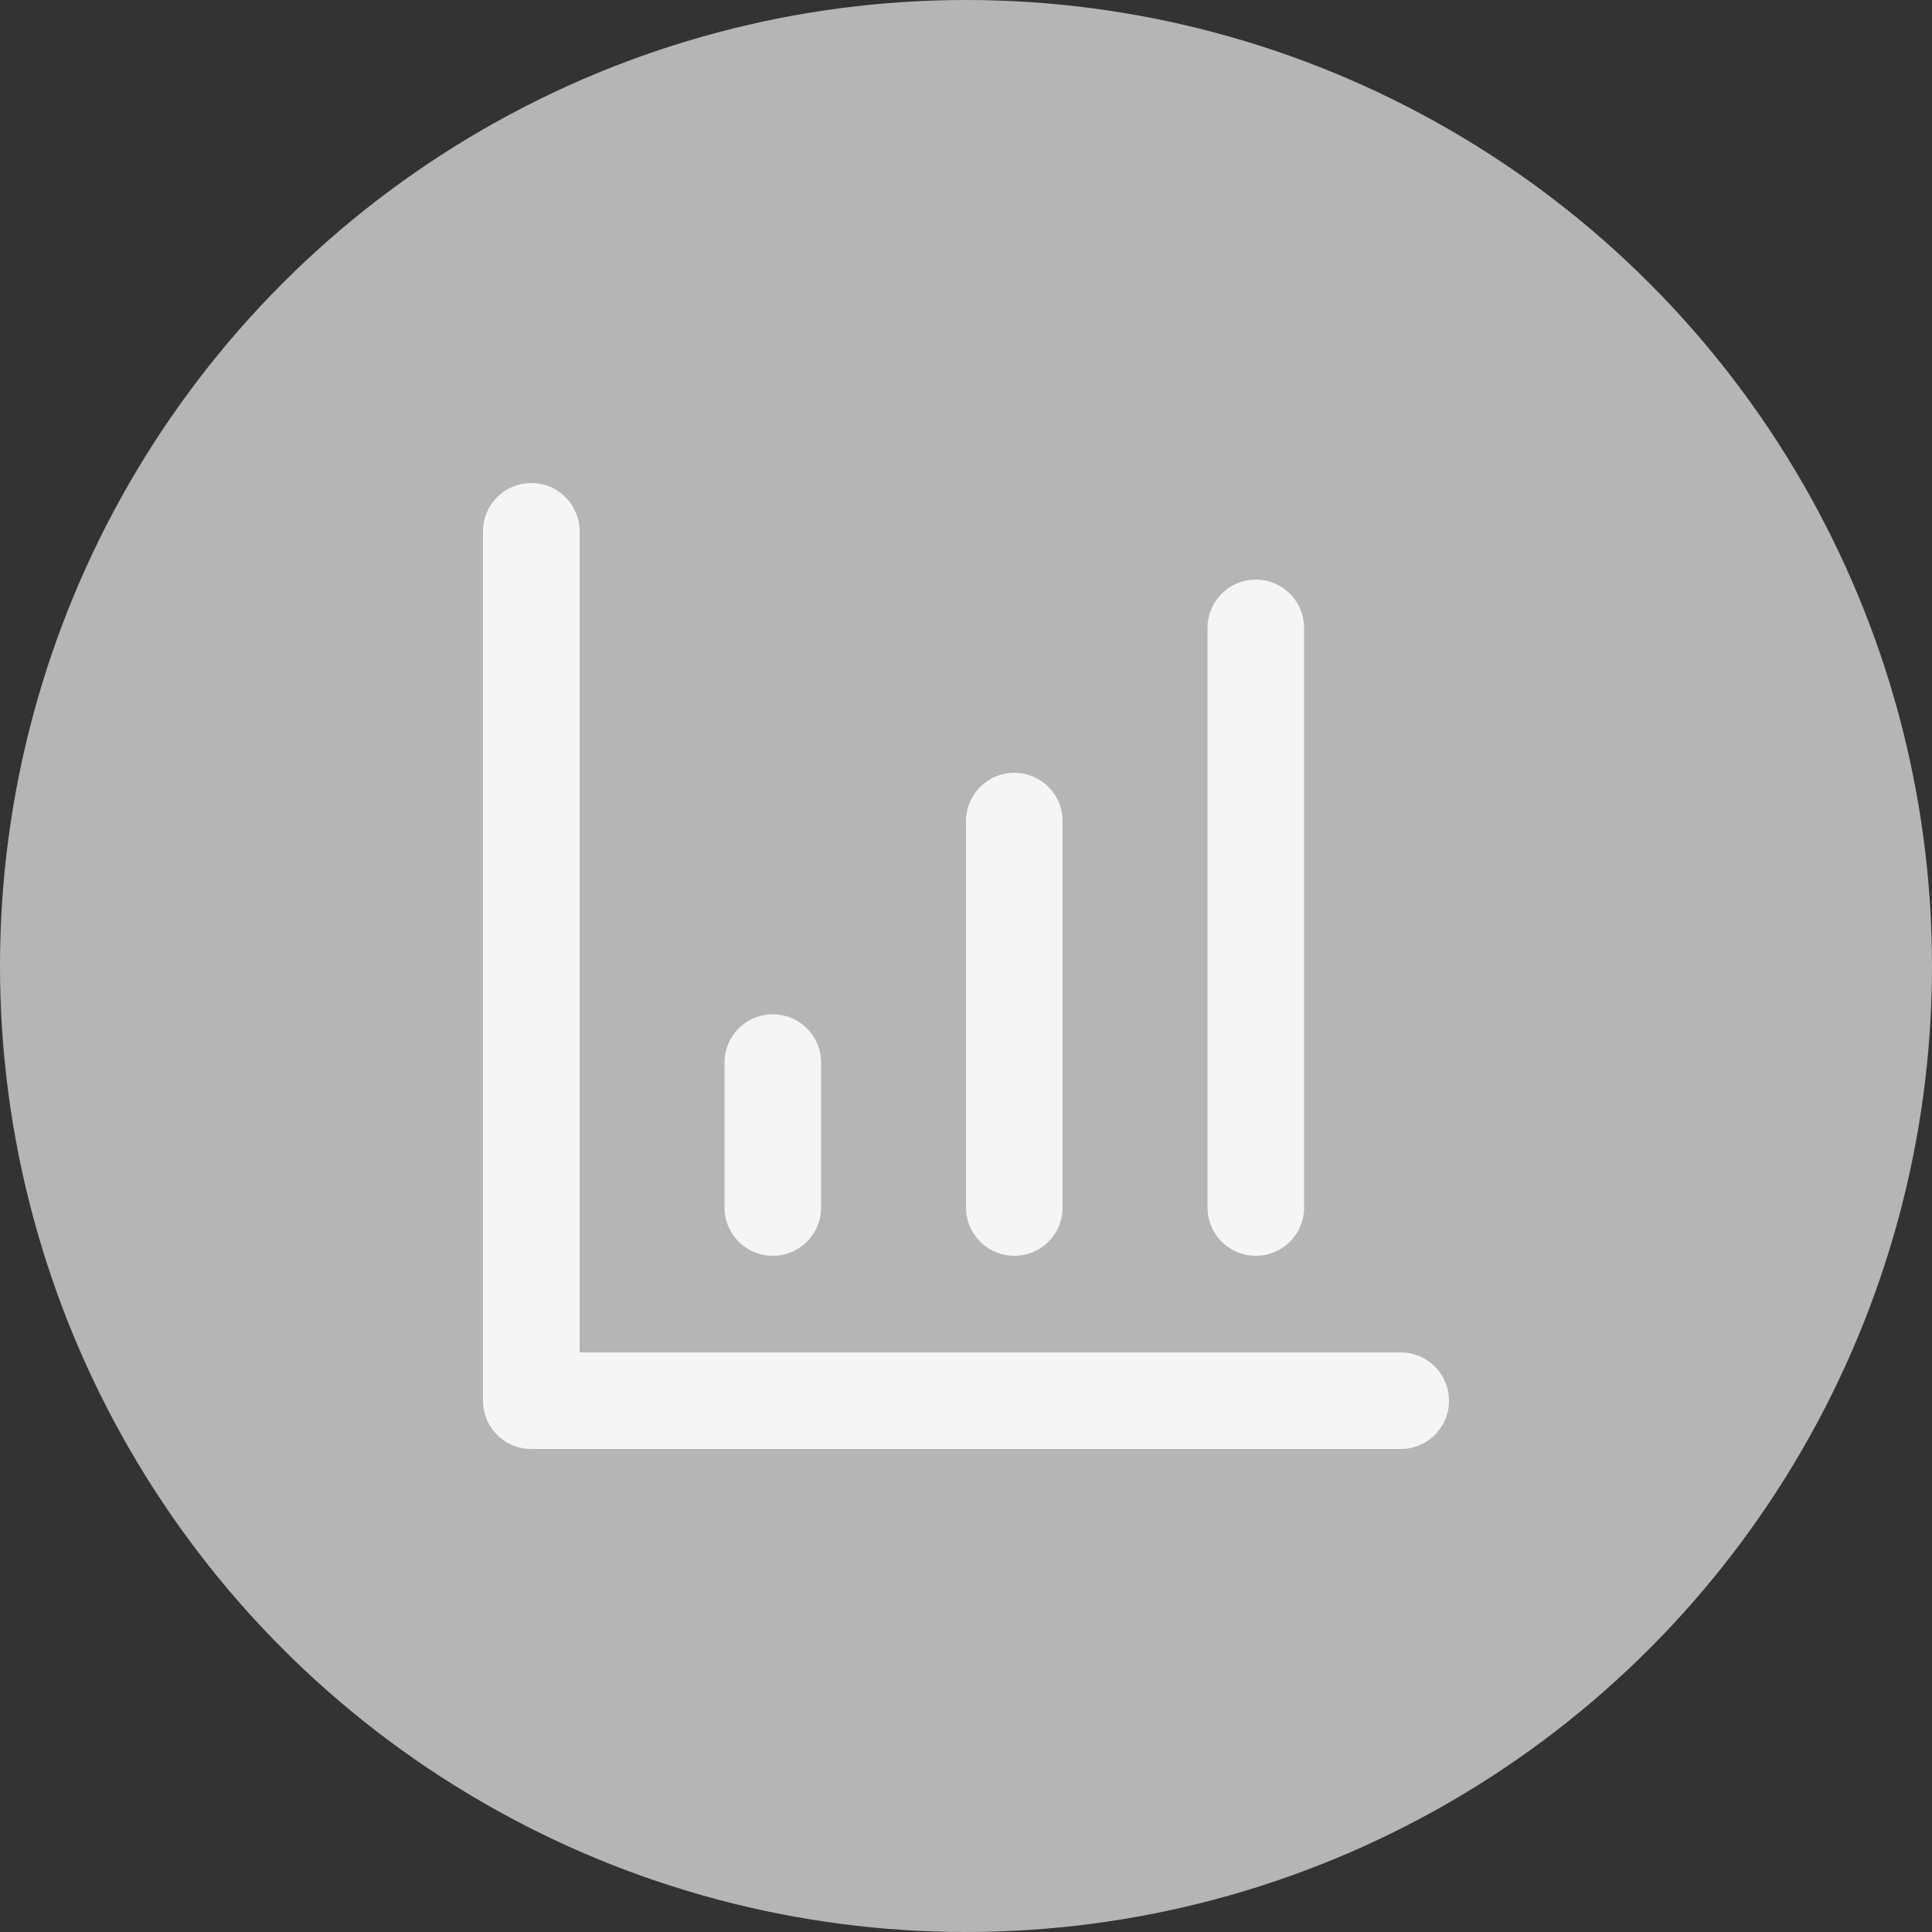
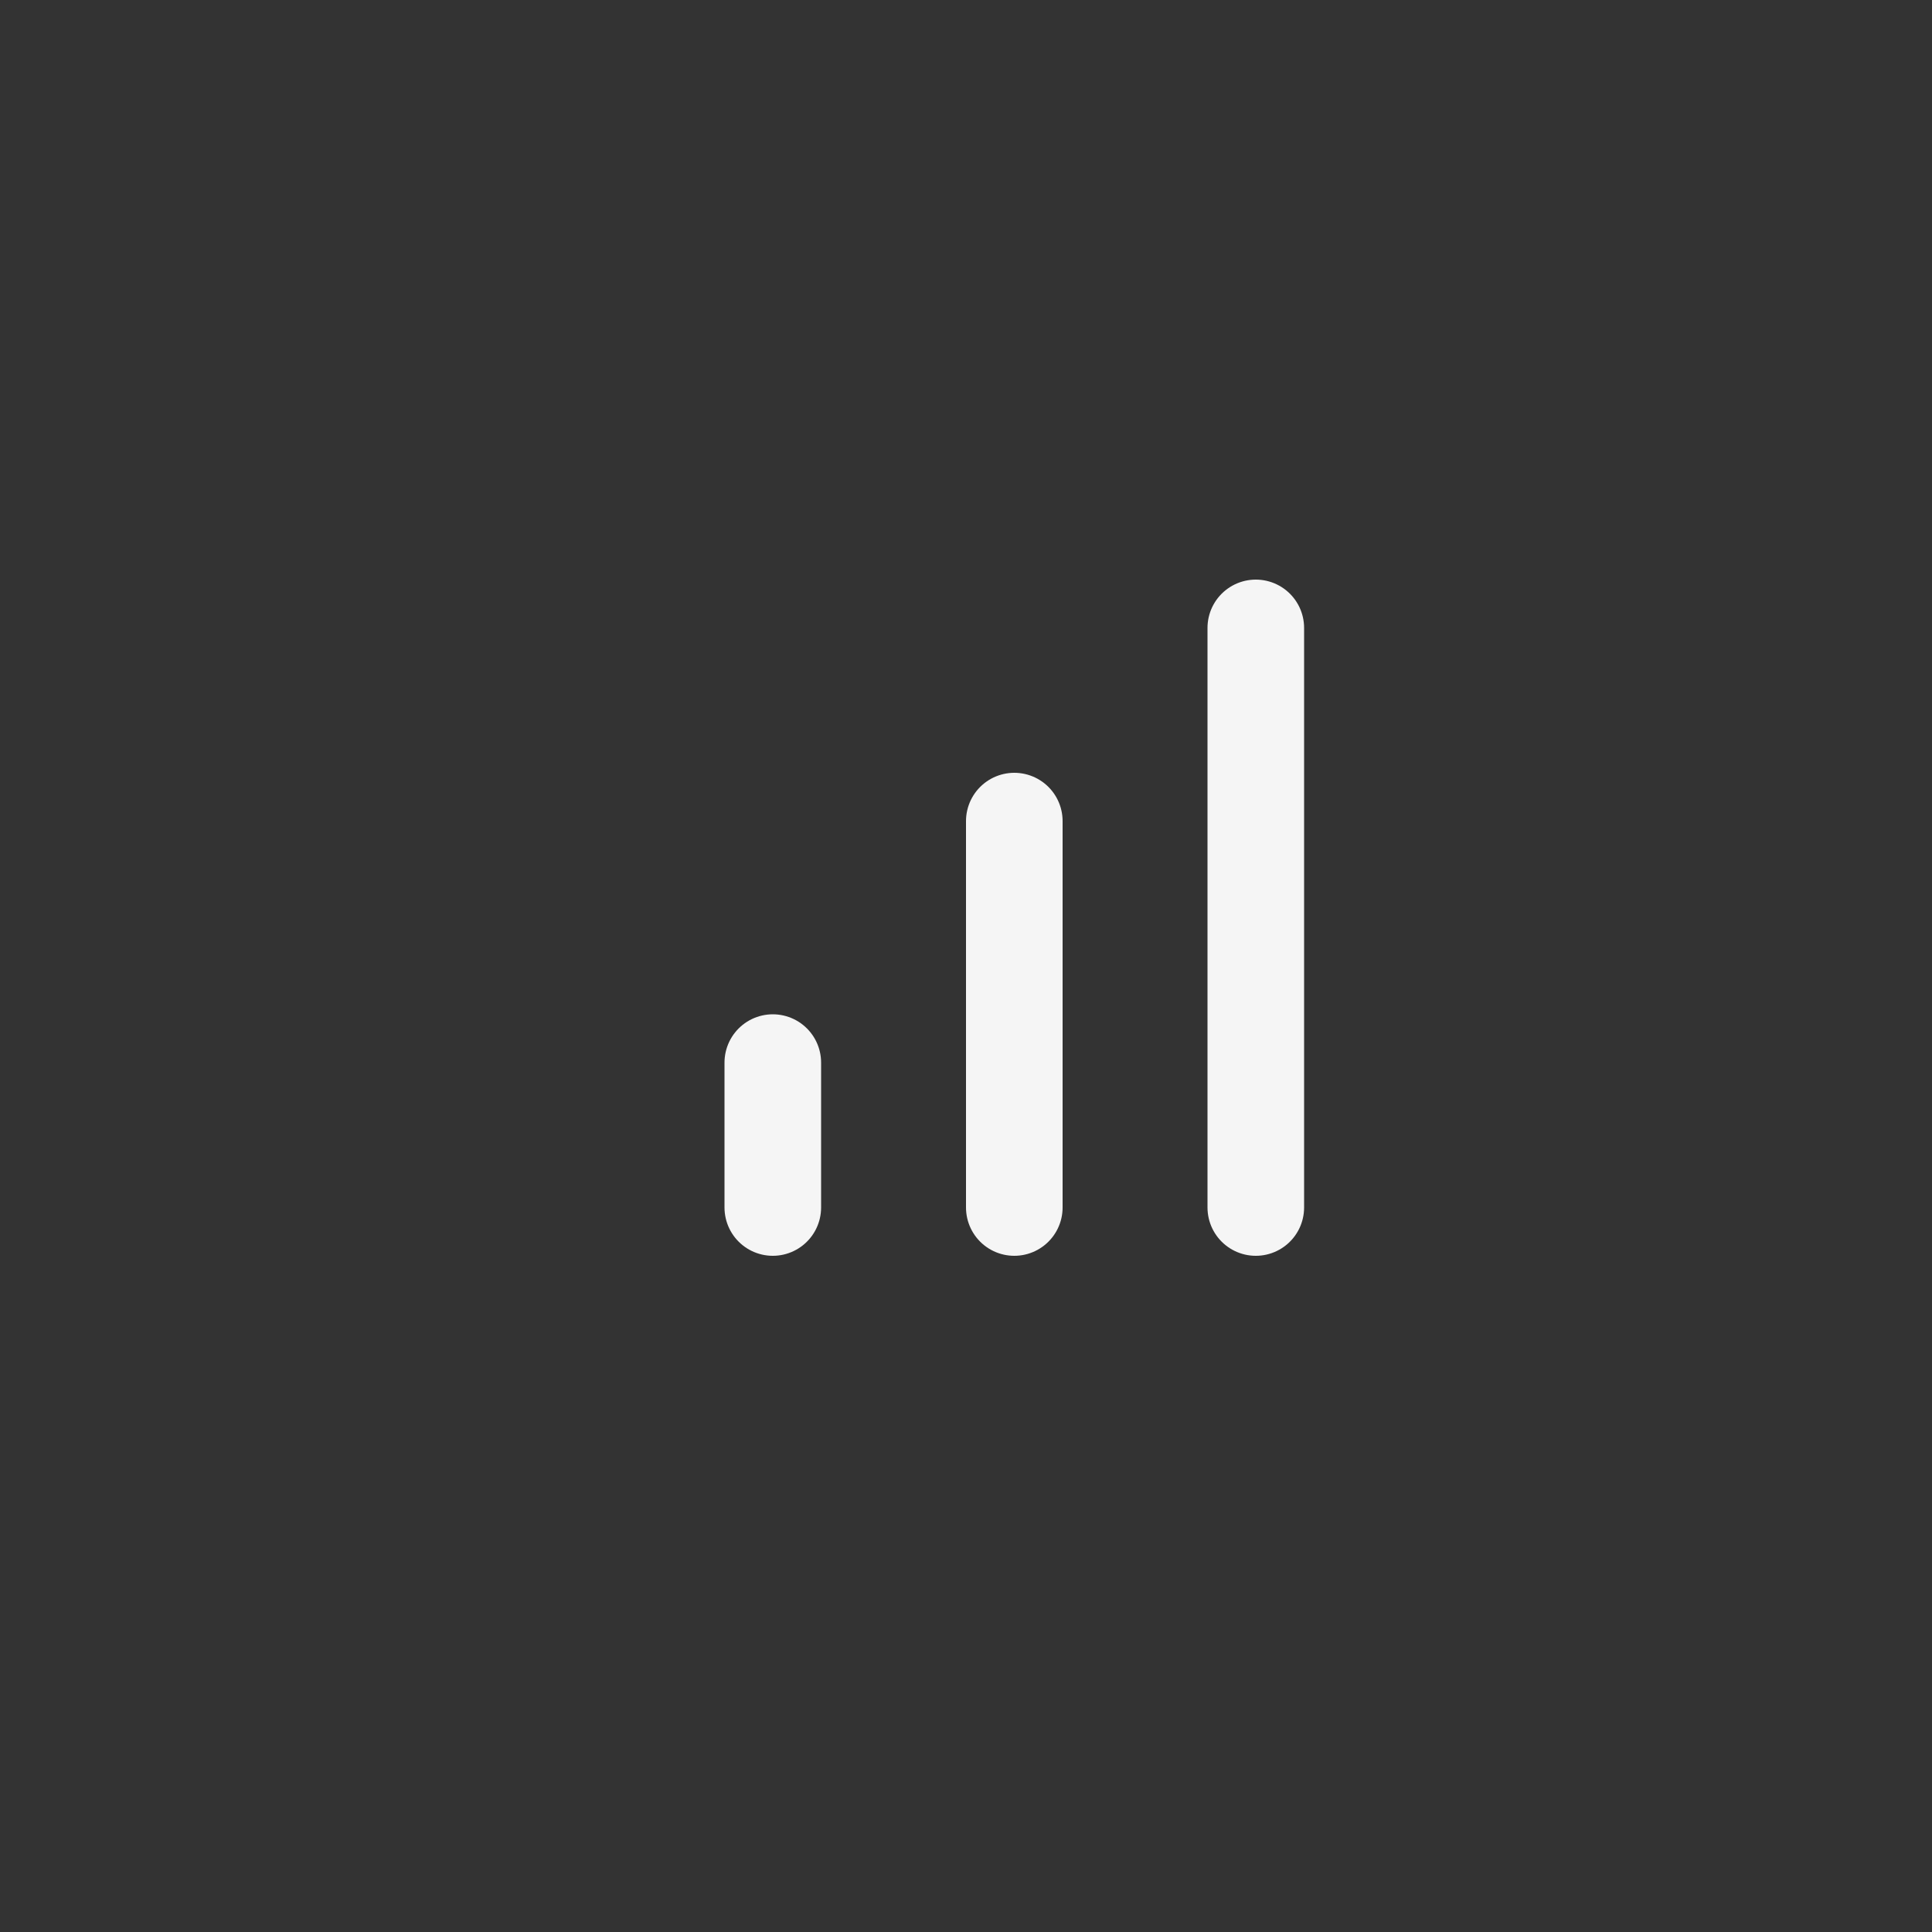
<svg xmlns="http://www.w3.org/2000/svg" width="40" height="40" viewBox="0 0 40 40" fill="none">
  <rect x="0" y="0" width="40" height="40" fill="#333333" stroke="none" />
  <g clip-path="url(#clip0_111_37)">
-     <circle cx="20" cy="20" r="20" fill="#B5B5B5" />
-     <path d="M11 11V29H29" stroke="#F5F5F5" stroke-width="2" stroke-linecap="round" stroke-linejoin="round" />
    <path d="M21 25V17" stroke="#F5F5F5" stroke-width="2" stroke-linecap="round" stroke-linejoin="round" />
    <path d="M26 25V13" stroke="#F5F5F5" stroke-width="2" stroke-linecap="round" stroke-linejoin="round" />
    <path d="M16 25V22" stroke="#F5F5F5" stroke-width="2" stroke-linecap="round" stroke-linejoin="round" />
  </g>
  <defs>
    <clipPath id="clip0_111_37">
      <rect width="40" height="40" fill="white" />
    </clipPath>
  </defs>
</svg>